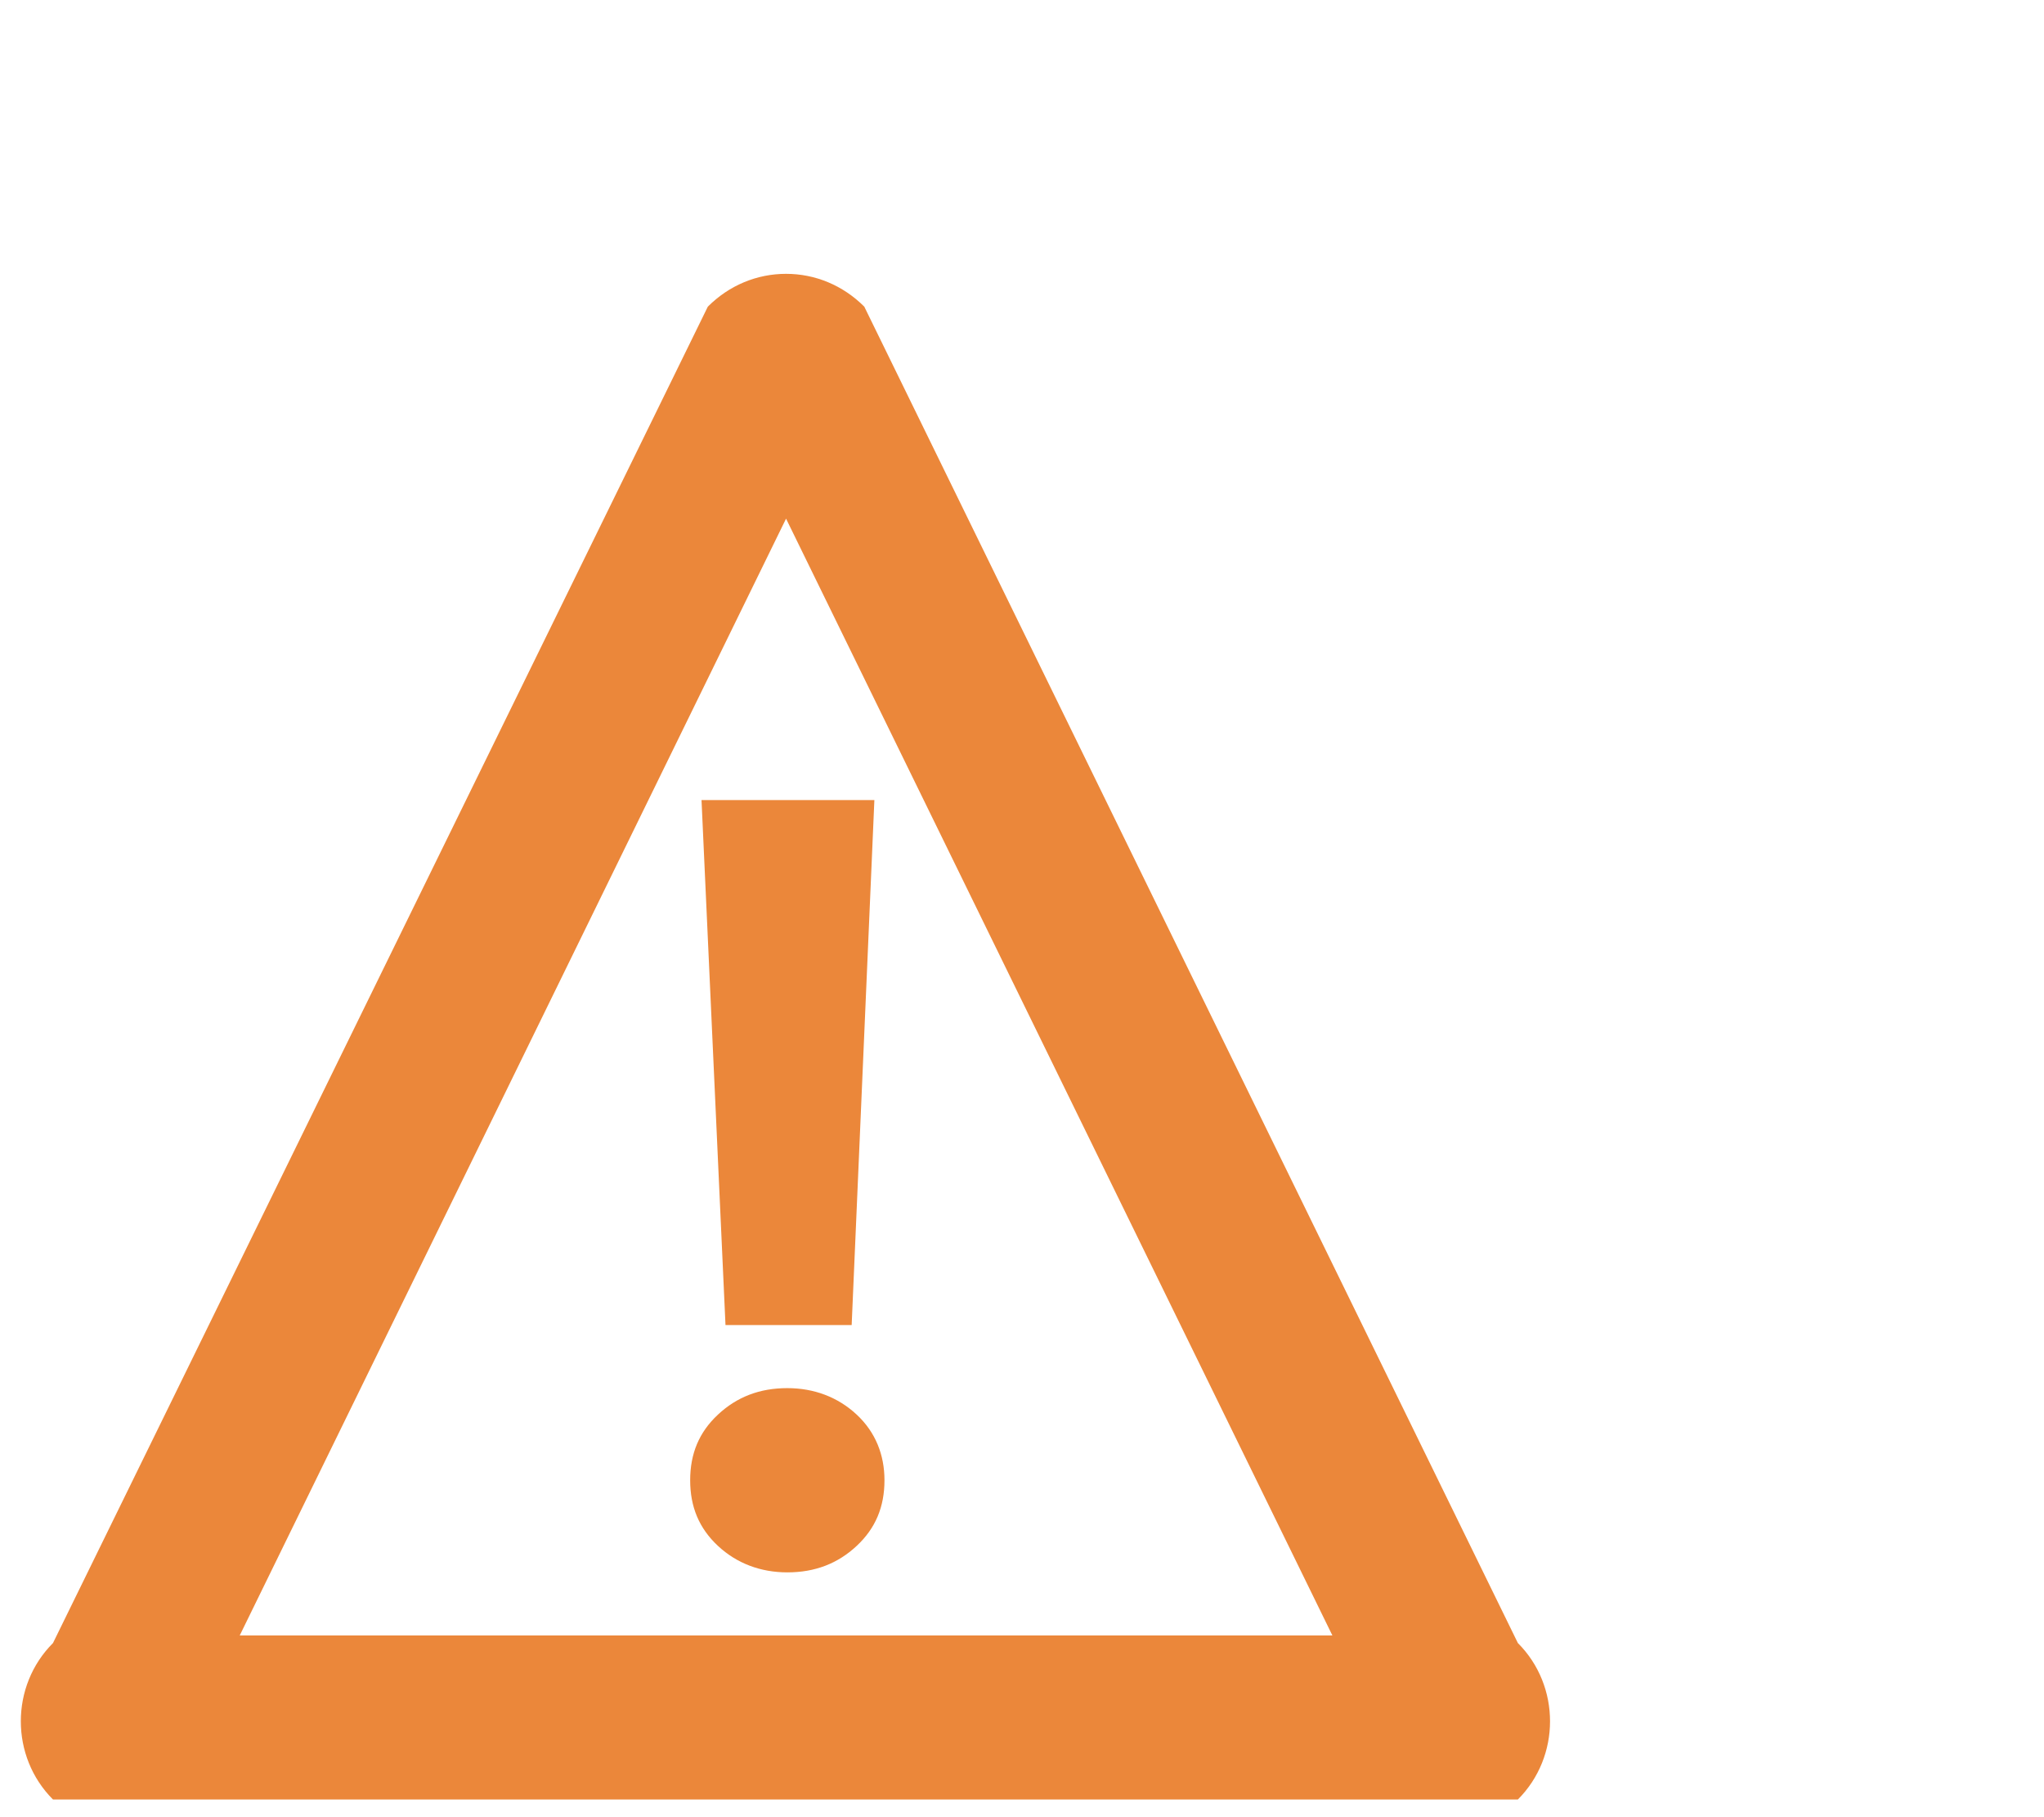
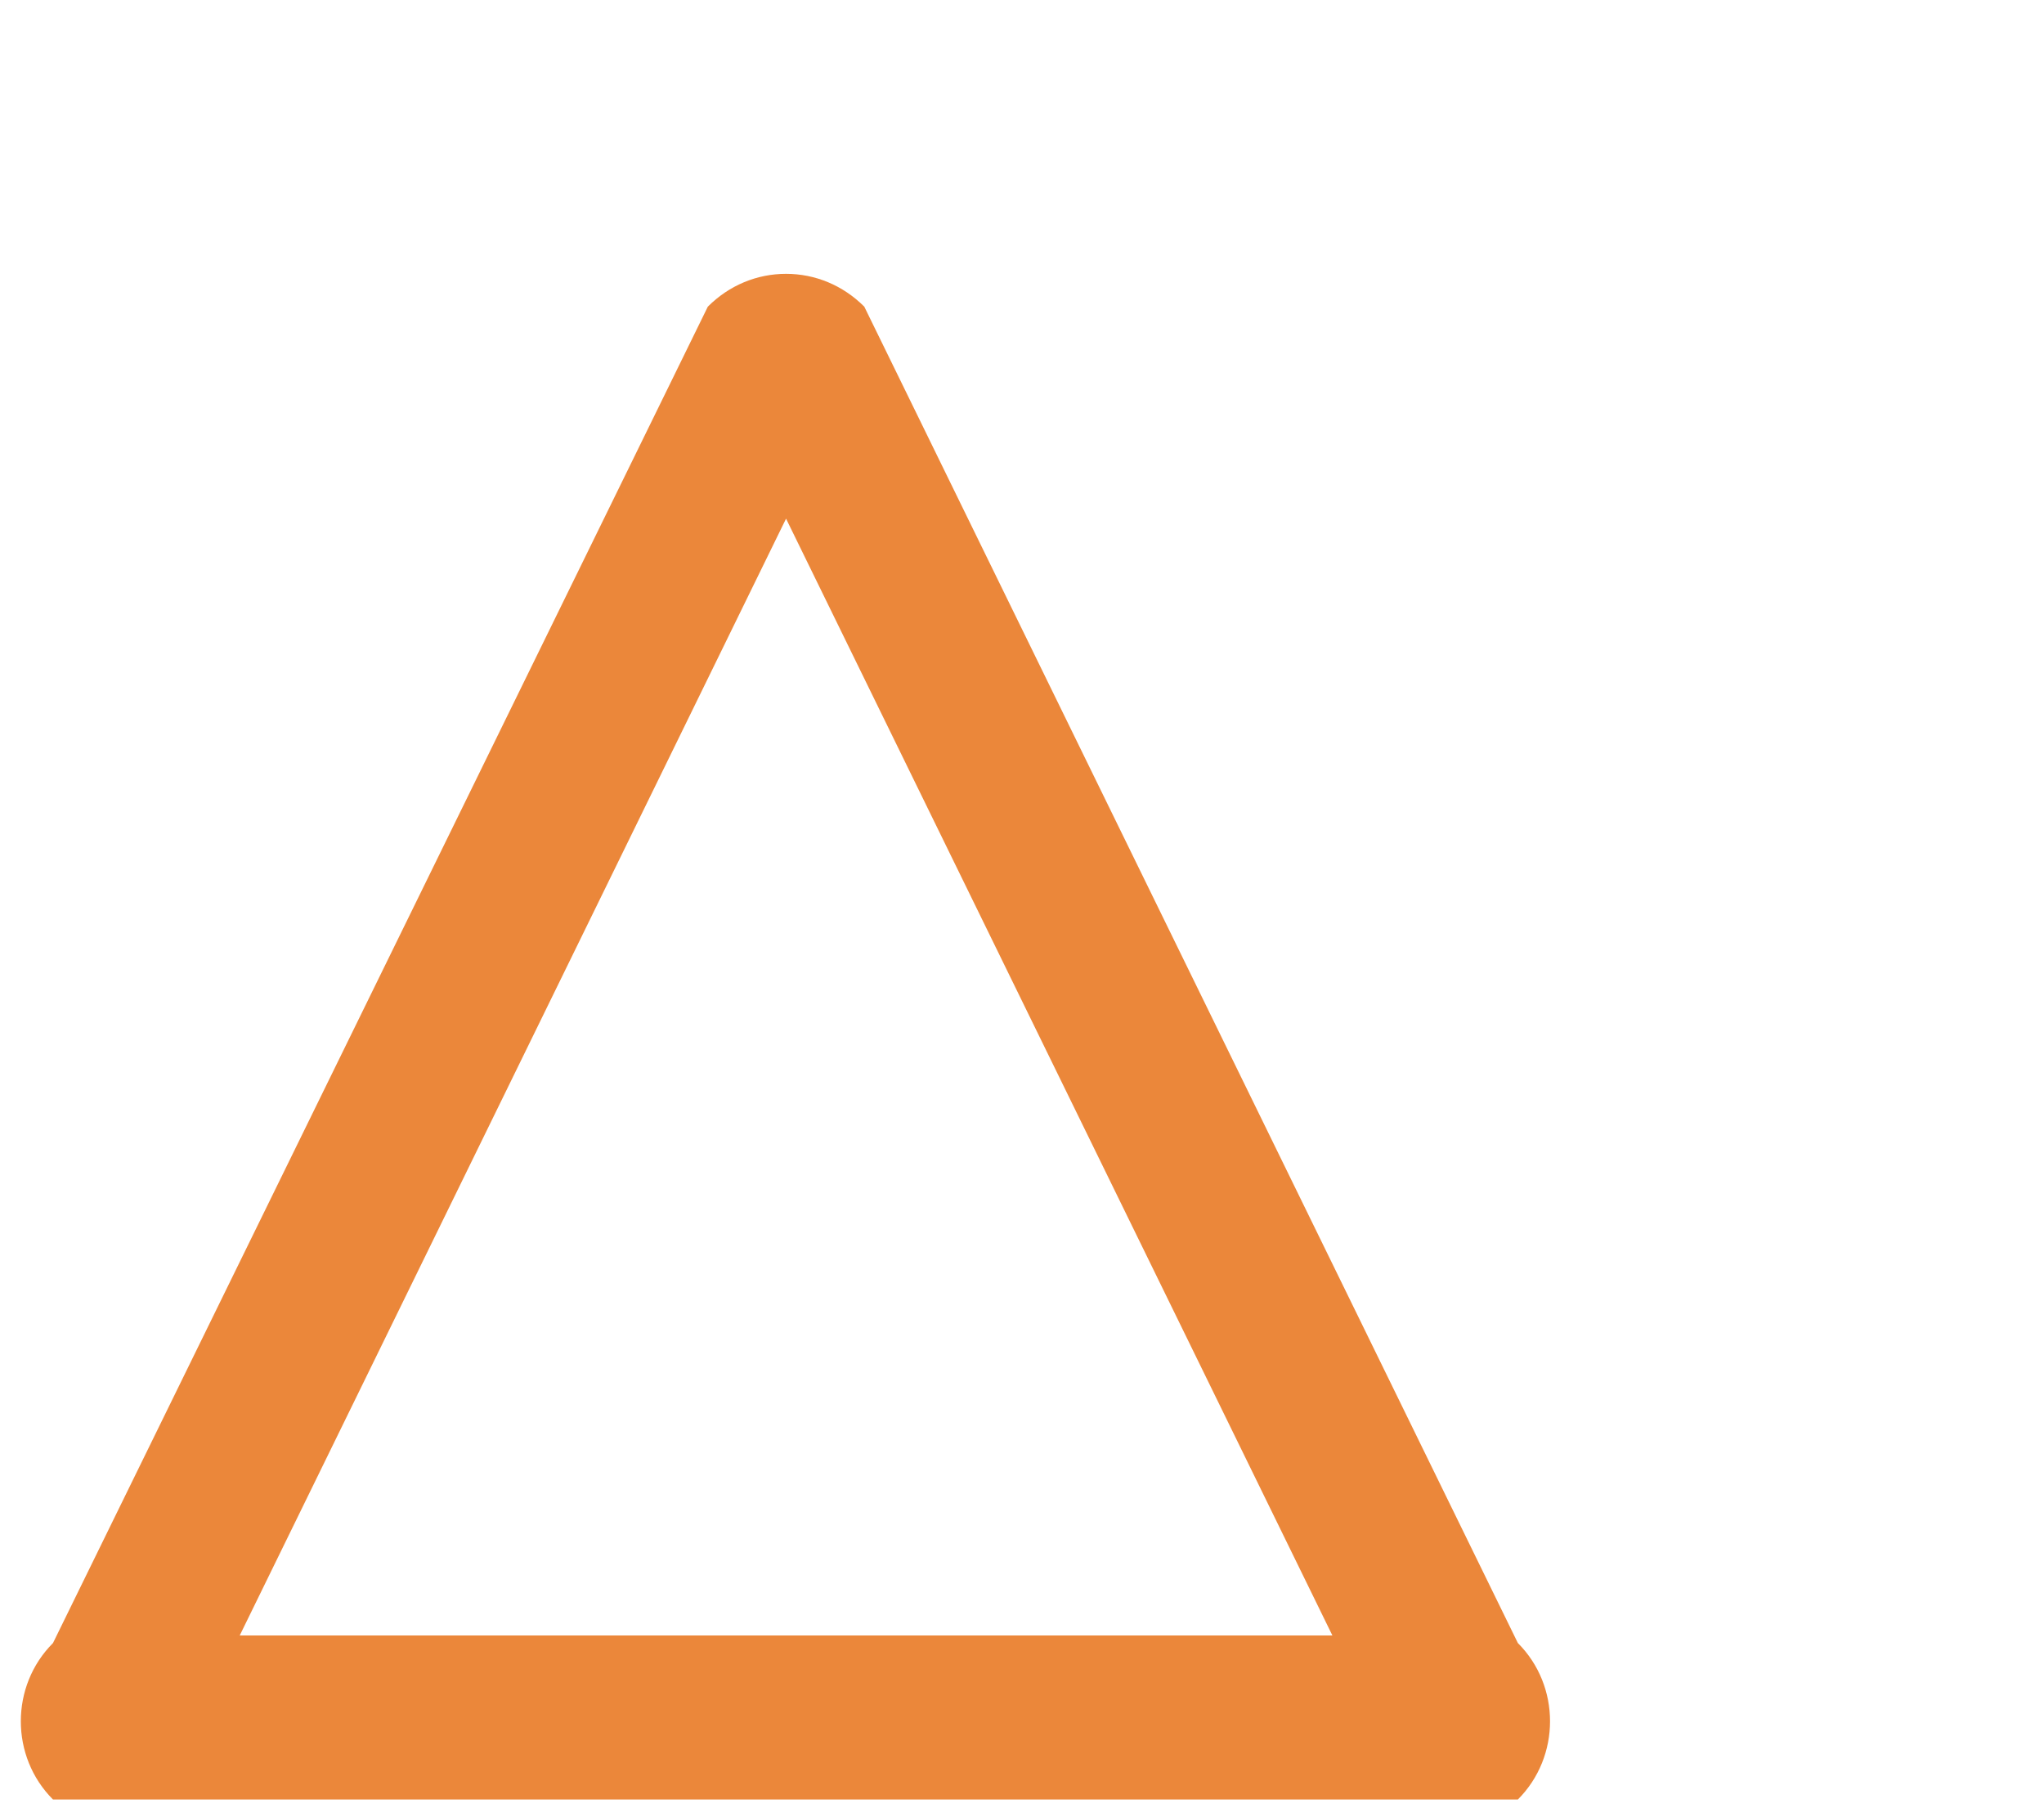
<svg xmlns="http://www.w3.org/2000/svg" version="1.1" id="Layer_1" x="0px" y="0px" viewBox="0 0 162 144" style="enable-background:new 0 0 162 144;" xml:space="preserve">
  <style type="text/css">
	.st0{fill:#EB873A;}
</style>
  <path class="st0" d="M62.3,41.1l43.3,88.5H19L62.3,41.1 M62.3,21.7c-2.3,0-4.5,0.9-6.2,2.6L4.2,130.2c-3.4,3.4-3.4,9,0,12.4h116.1  c3.4-3.4,3.4-9,0-12.4L68.5,24.3C66.8,22.6,64.6,21.7,62.3,21.7L62.3,21.7z" />
  <g>
-     <path class="st0" d="M67.9,122.5c-1.5,1.4-3.3,2.1-5.5,2.1c-2.1,0-4-0.7-5.5-2.1s-2.2-3.1-2.2-5.2s0.7-3.8,2.2-5.2   c1.5-1.4,3.3-2.1,5.5-2.1c2.1,0,4,0.7,5.5,2.1s2.2,3.2,2.2,5.2C70.1,119.4,69.4,121.1,67.9,122.5z M57.5,105l-1.9-41.6h13.7   L67.5,105H57.5z" />
-   </g>
+     </g>
</svg>